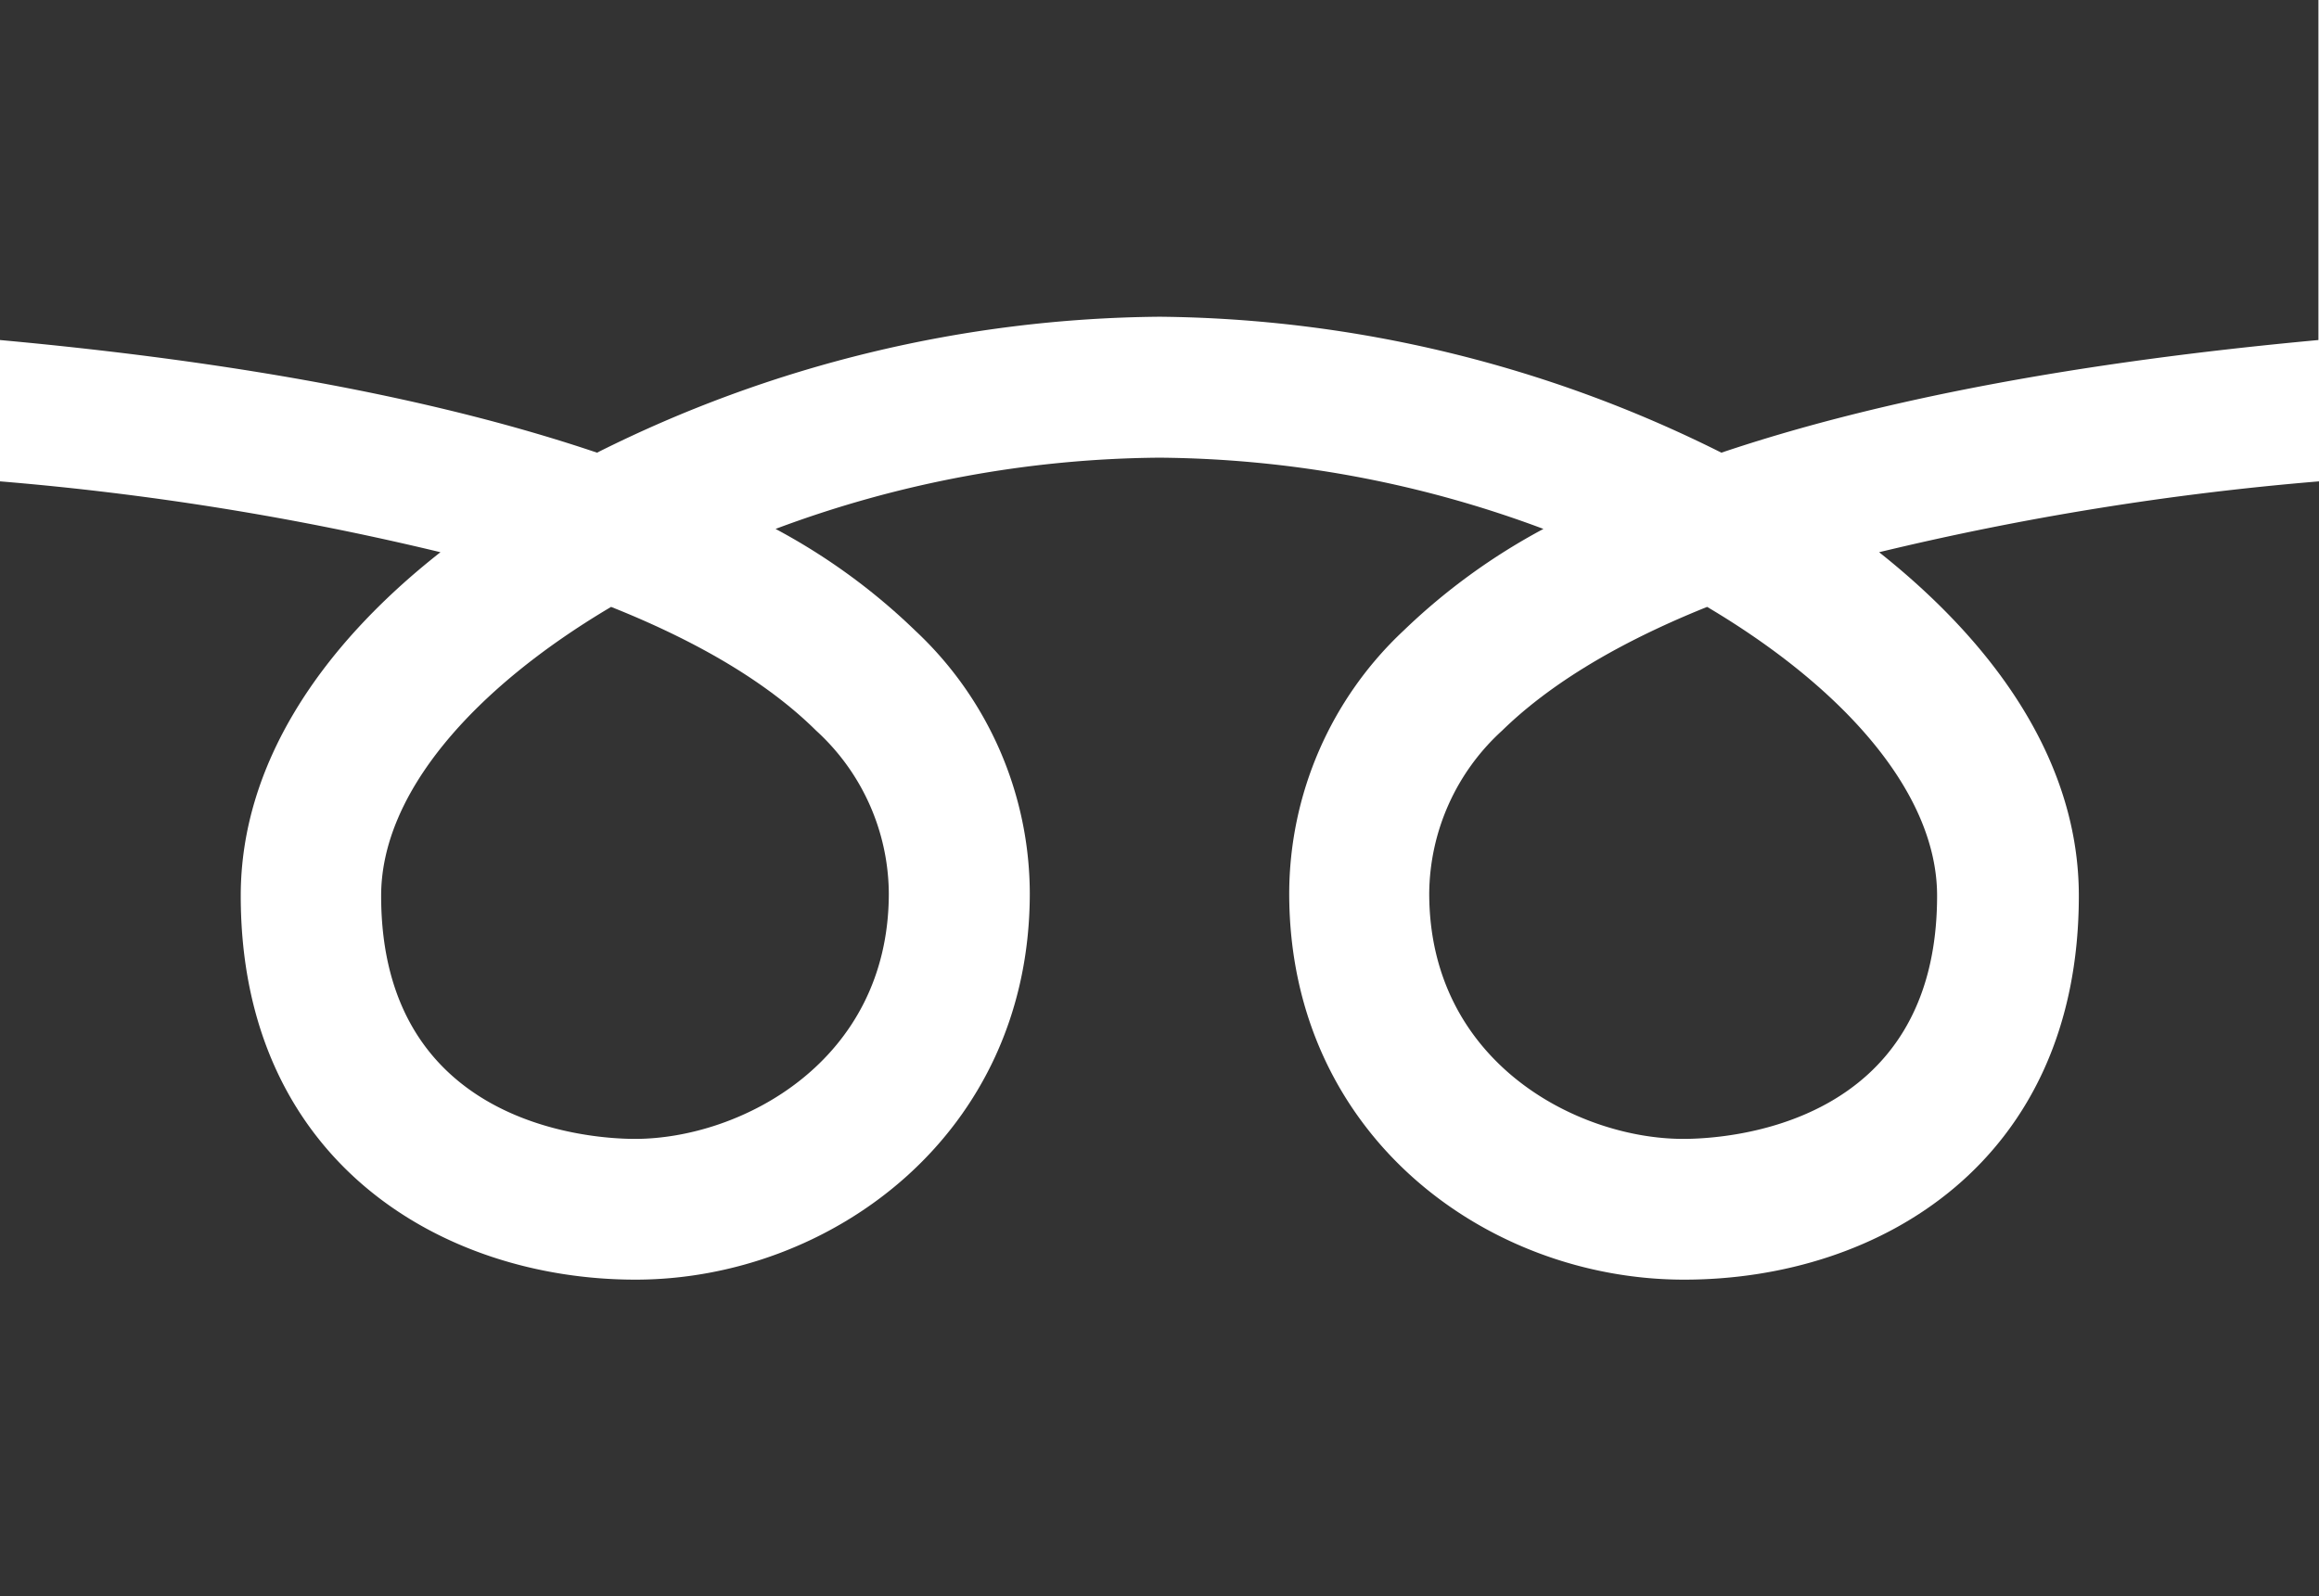
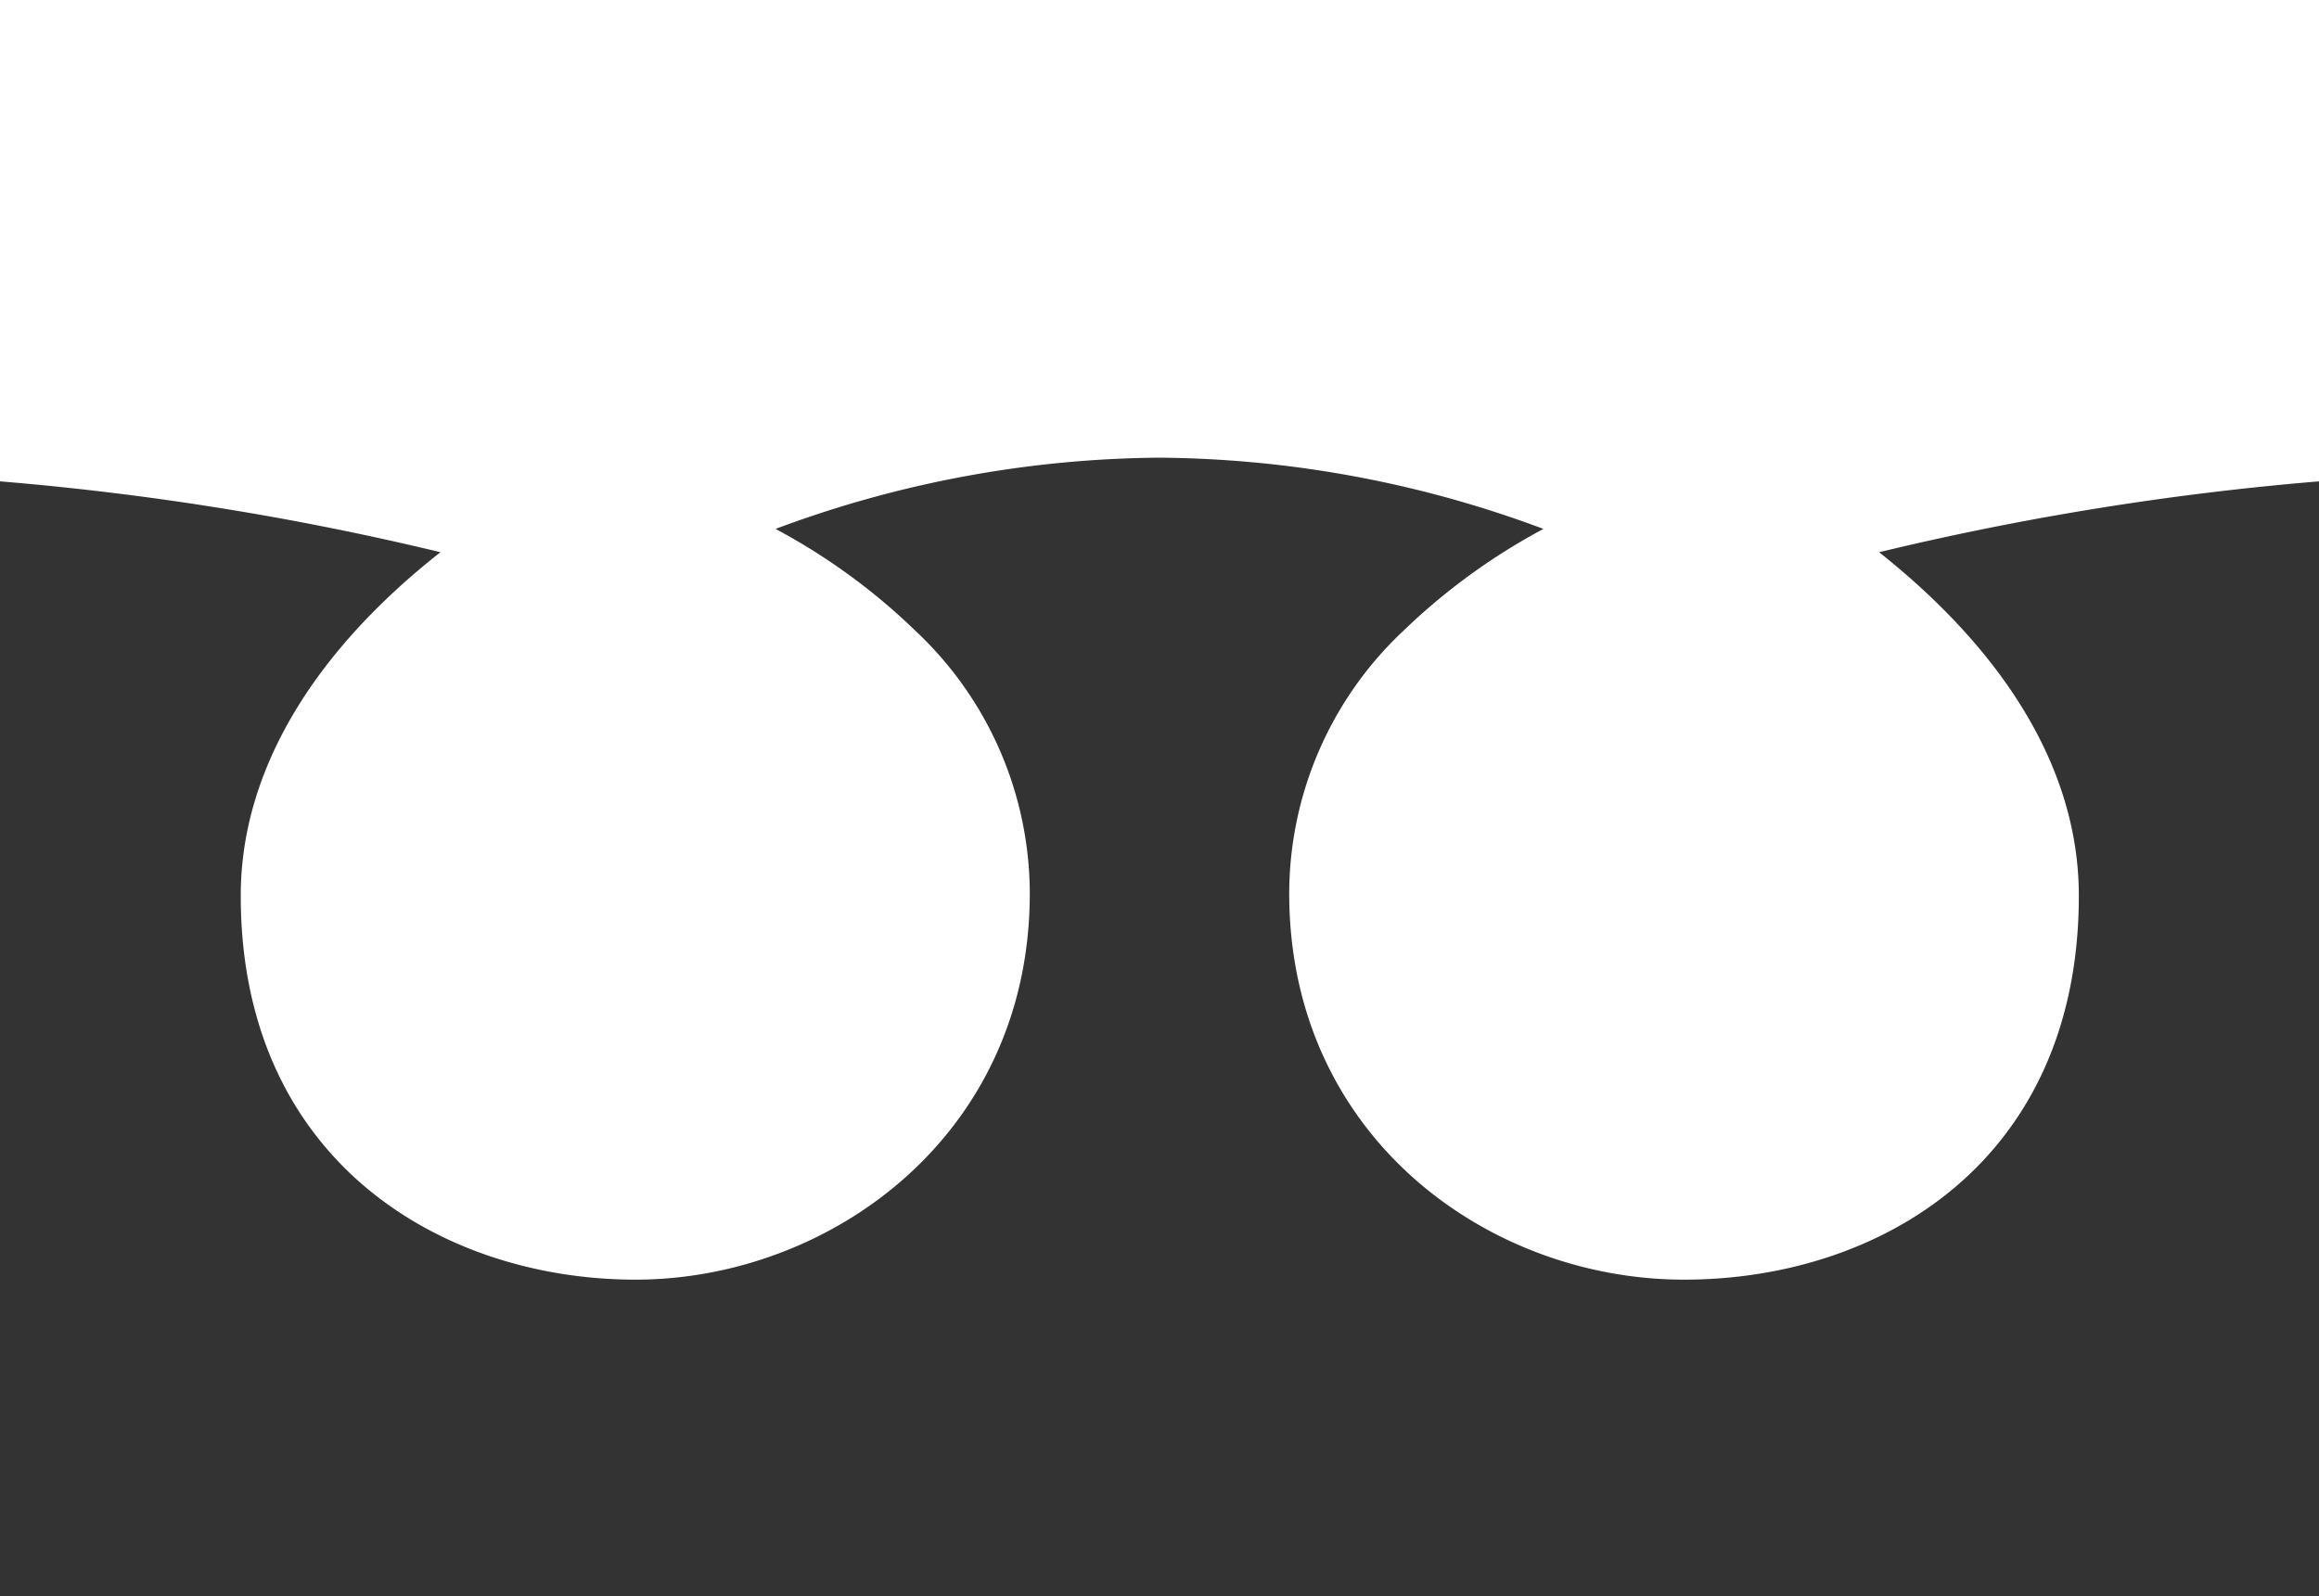
<svg xmlns="http://www.w3.org/2000/svg" viewBox="0 0 120.41 82.9">
  <defs>
    <style>.cls-1{fill:#333}</style>
  </defs>
  <g id="レイヤー_2" data-name="レイヤー 2">
    <g id="文字">
-       <path class="cls-1" d="M78 37.94a11.55 11.55 0 0 0-3.79 8.46c0 8.79 7.72 12.75 13.19 12.75 2.2 0 13.18-.61 13.18-12.63 0-5.31-4.79-10.76-11.94-15-5.13 2.06-8.47 4.3-10.64 6.42ZM31 23.51a66.33 66.33 0 0 1 29.2-7.06 66.34 66.34 0 0 1 29.18 7.06q12.23-4.12 31-5.85V0H0v17.66q18.78 1.72 31 5.85ZM19.79 46.52c0 12 11 12.63 13.18 12.63 5.47 0 13.18-4 13.18-12.75a11.54 11.54 0 0 0-3.78-8.46c-2.14-2.12-5.47-4.36-10.64-6.42-7.16 4.24-11.94 9.69-11.94 15Z" />
      <path class="cls-1" d="M97.57 28.68c6.3 5 10.37 11.1 10.37 17.84 0 13.78-10.3 19.94-20.5 19.94S66.94 59 66.94 46.4a18.76 18.76 0 0 1 5.94-13.65 32.53 32.53 0 0 1 7.26-5.28 58 58 0 0 0-19.94-3.7 58 58 0 0 0-19.93 3.7 32.23 32.23 0 0 1 7.25 5.28 18.73 18.73 0 0 1 5.95 13.65C53.47 59 43.05 66.46 33 66.46S12.5 60.3 12.5 46.52c0-6.74 4.07-12.89 10.37-17.84A150.29 150.29 0 0 0 0 25v57.9h120.41V25a150.29 150.29 0 0 0-22.84 3.68Z" />
    </g>
  </g>
</svg>